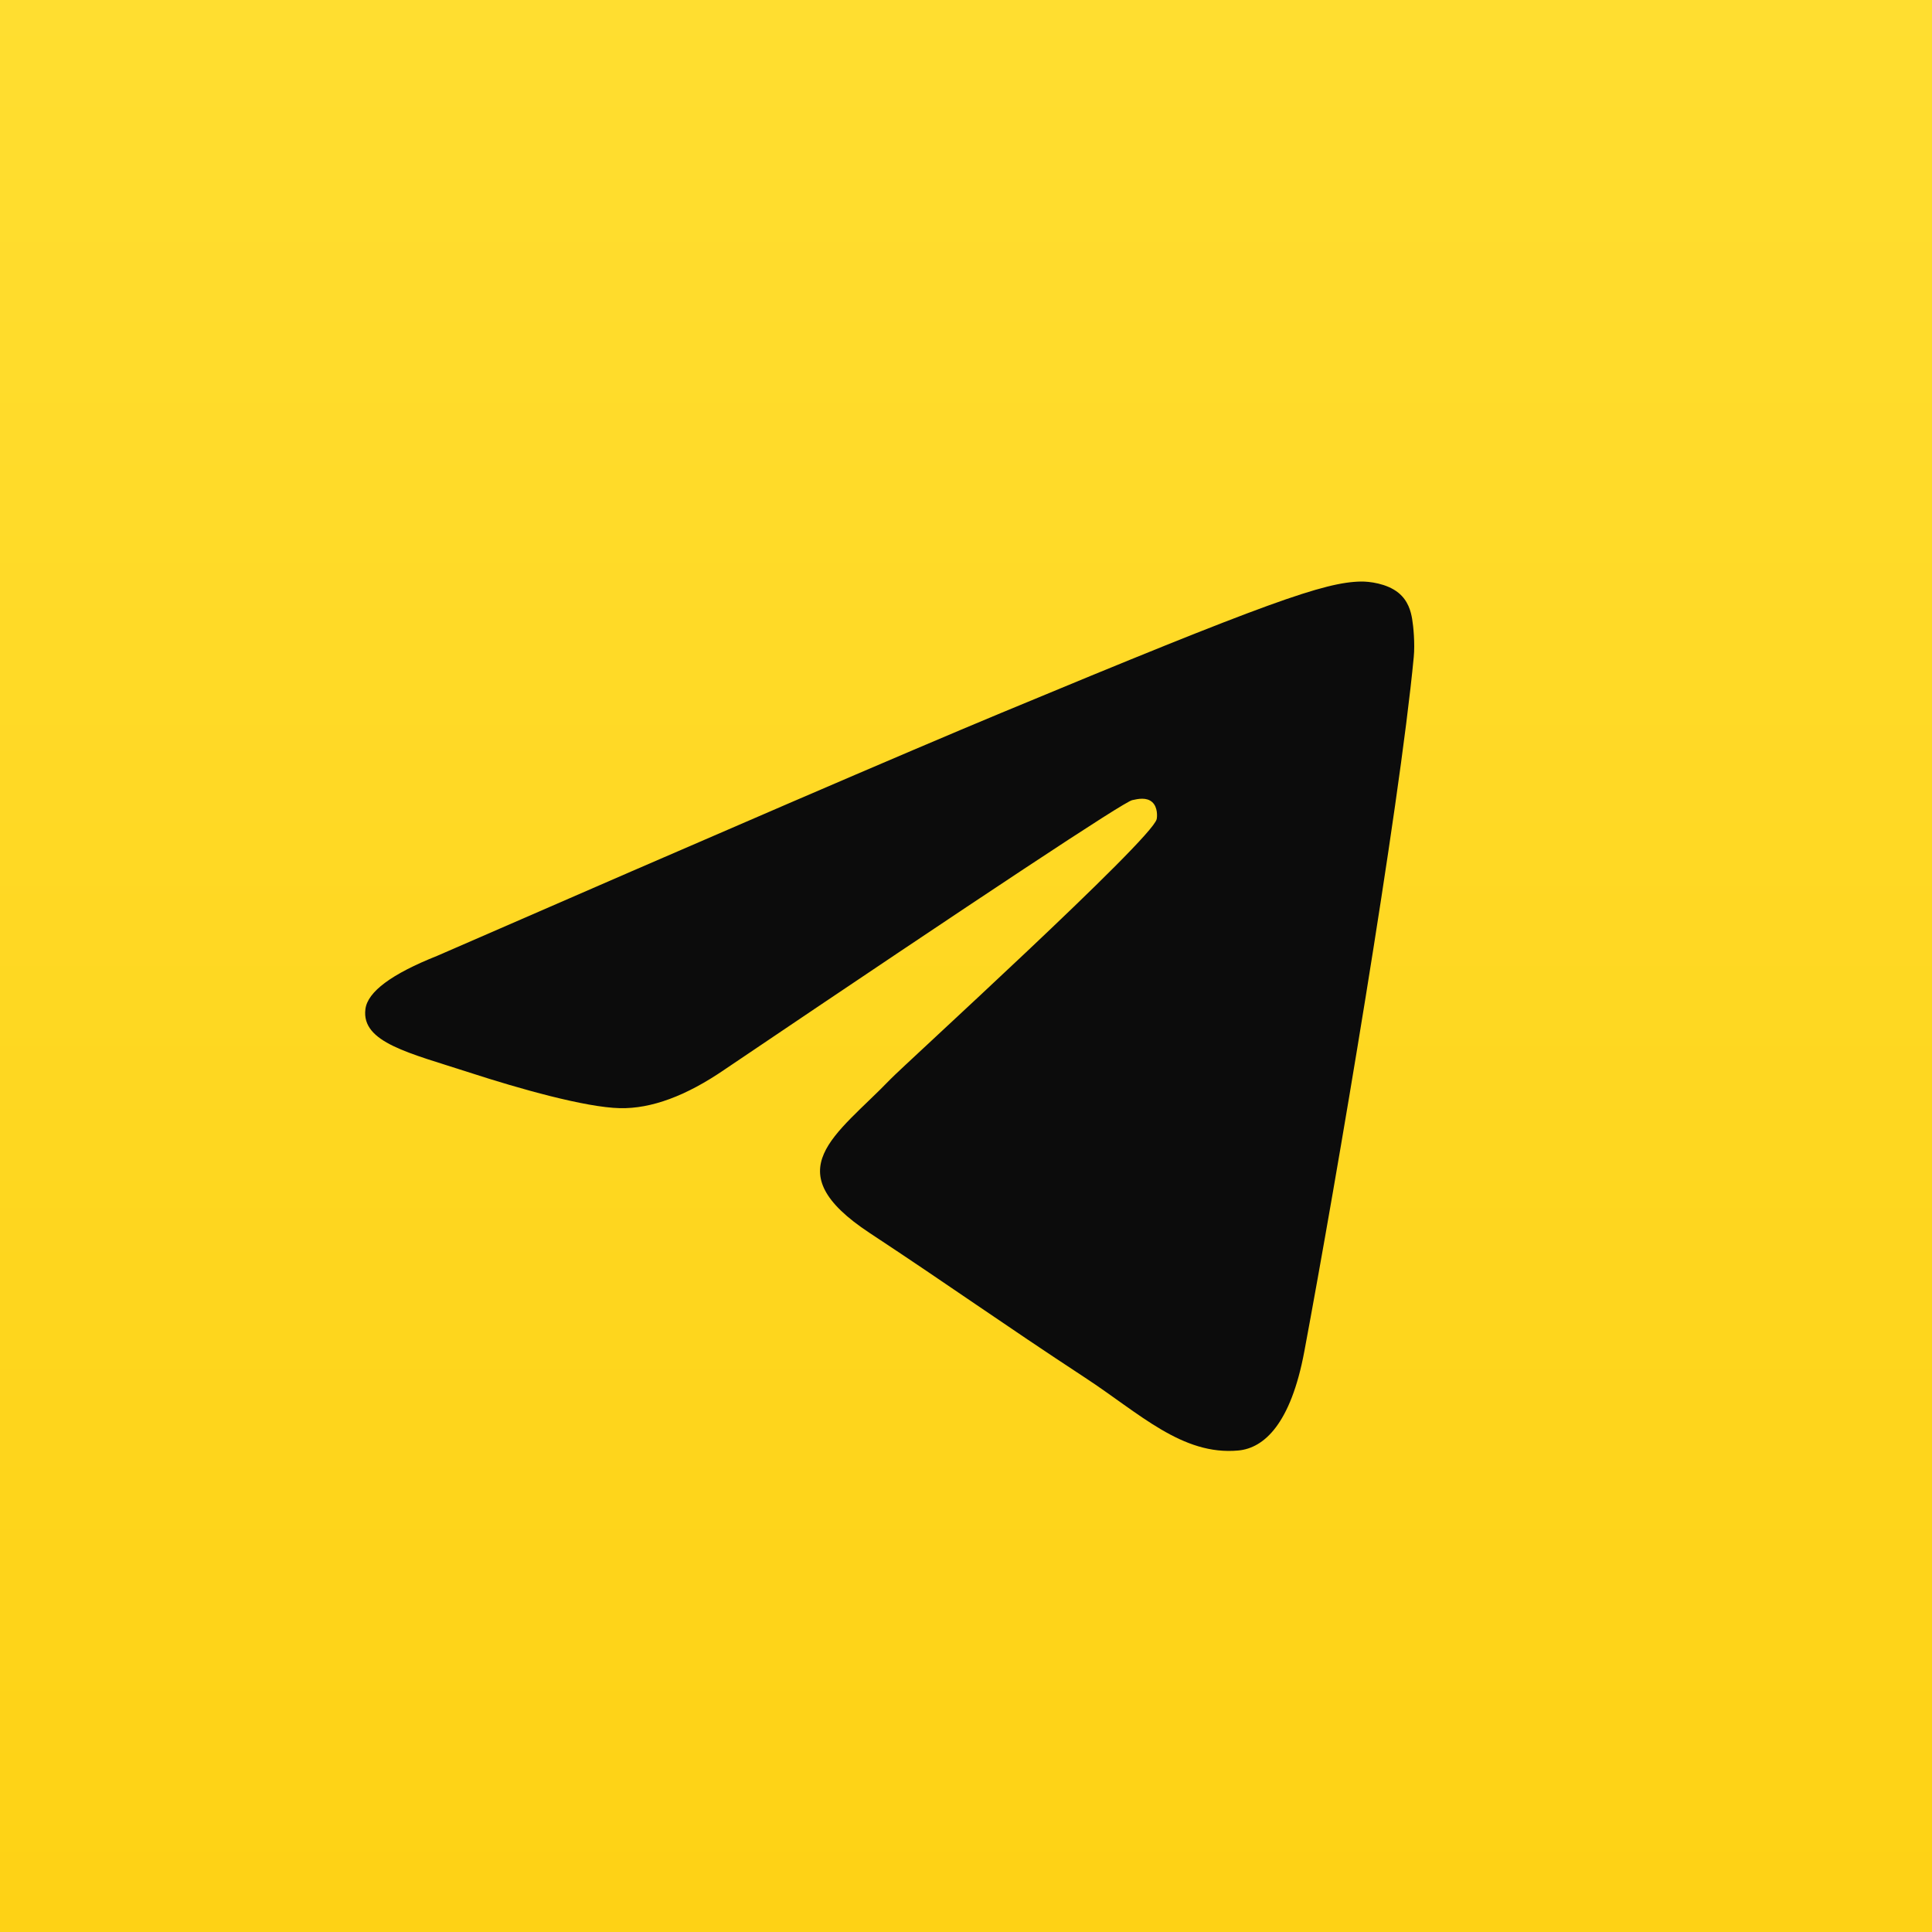
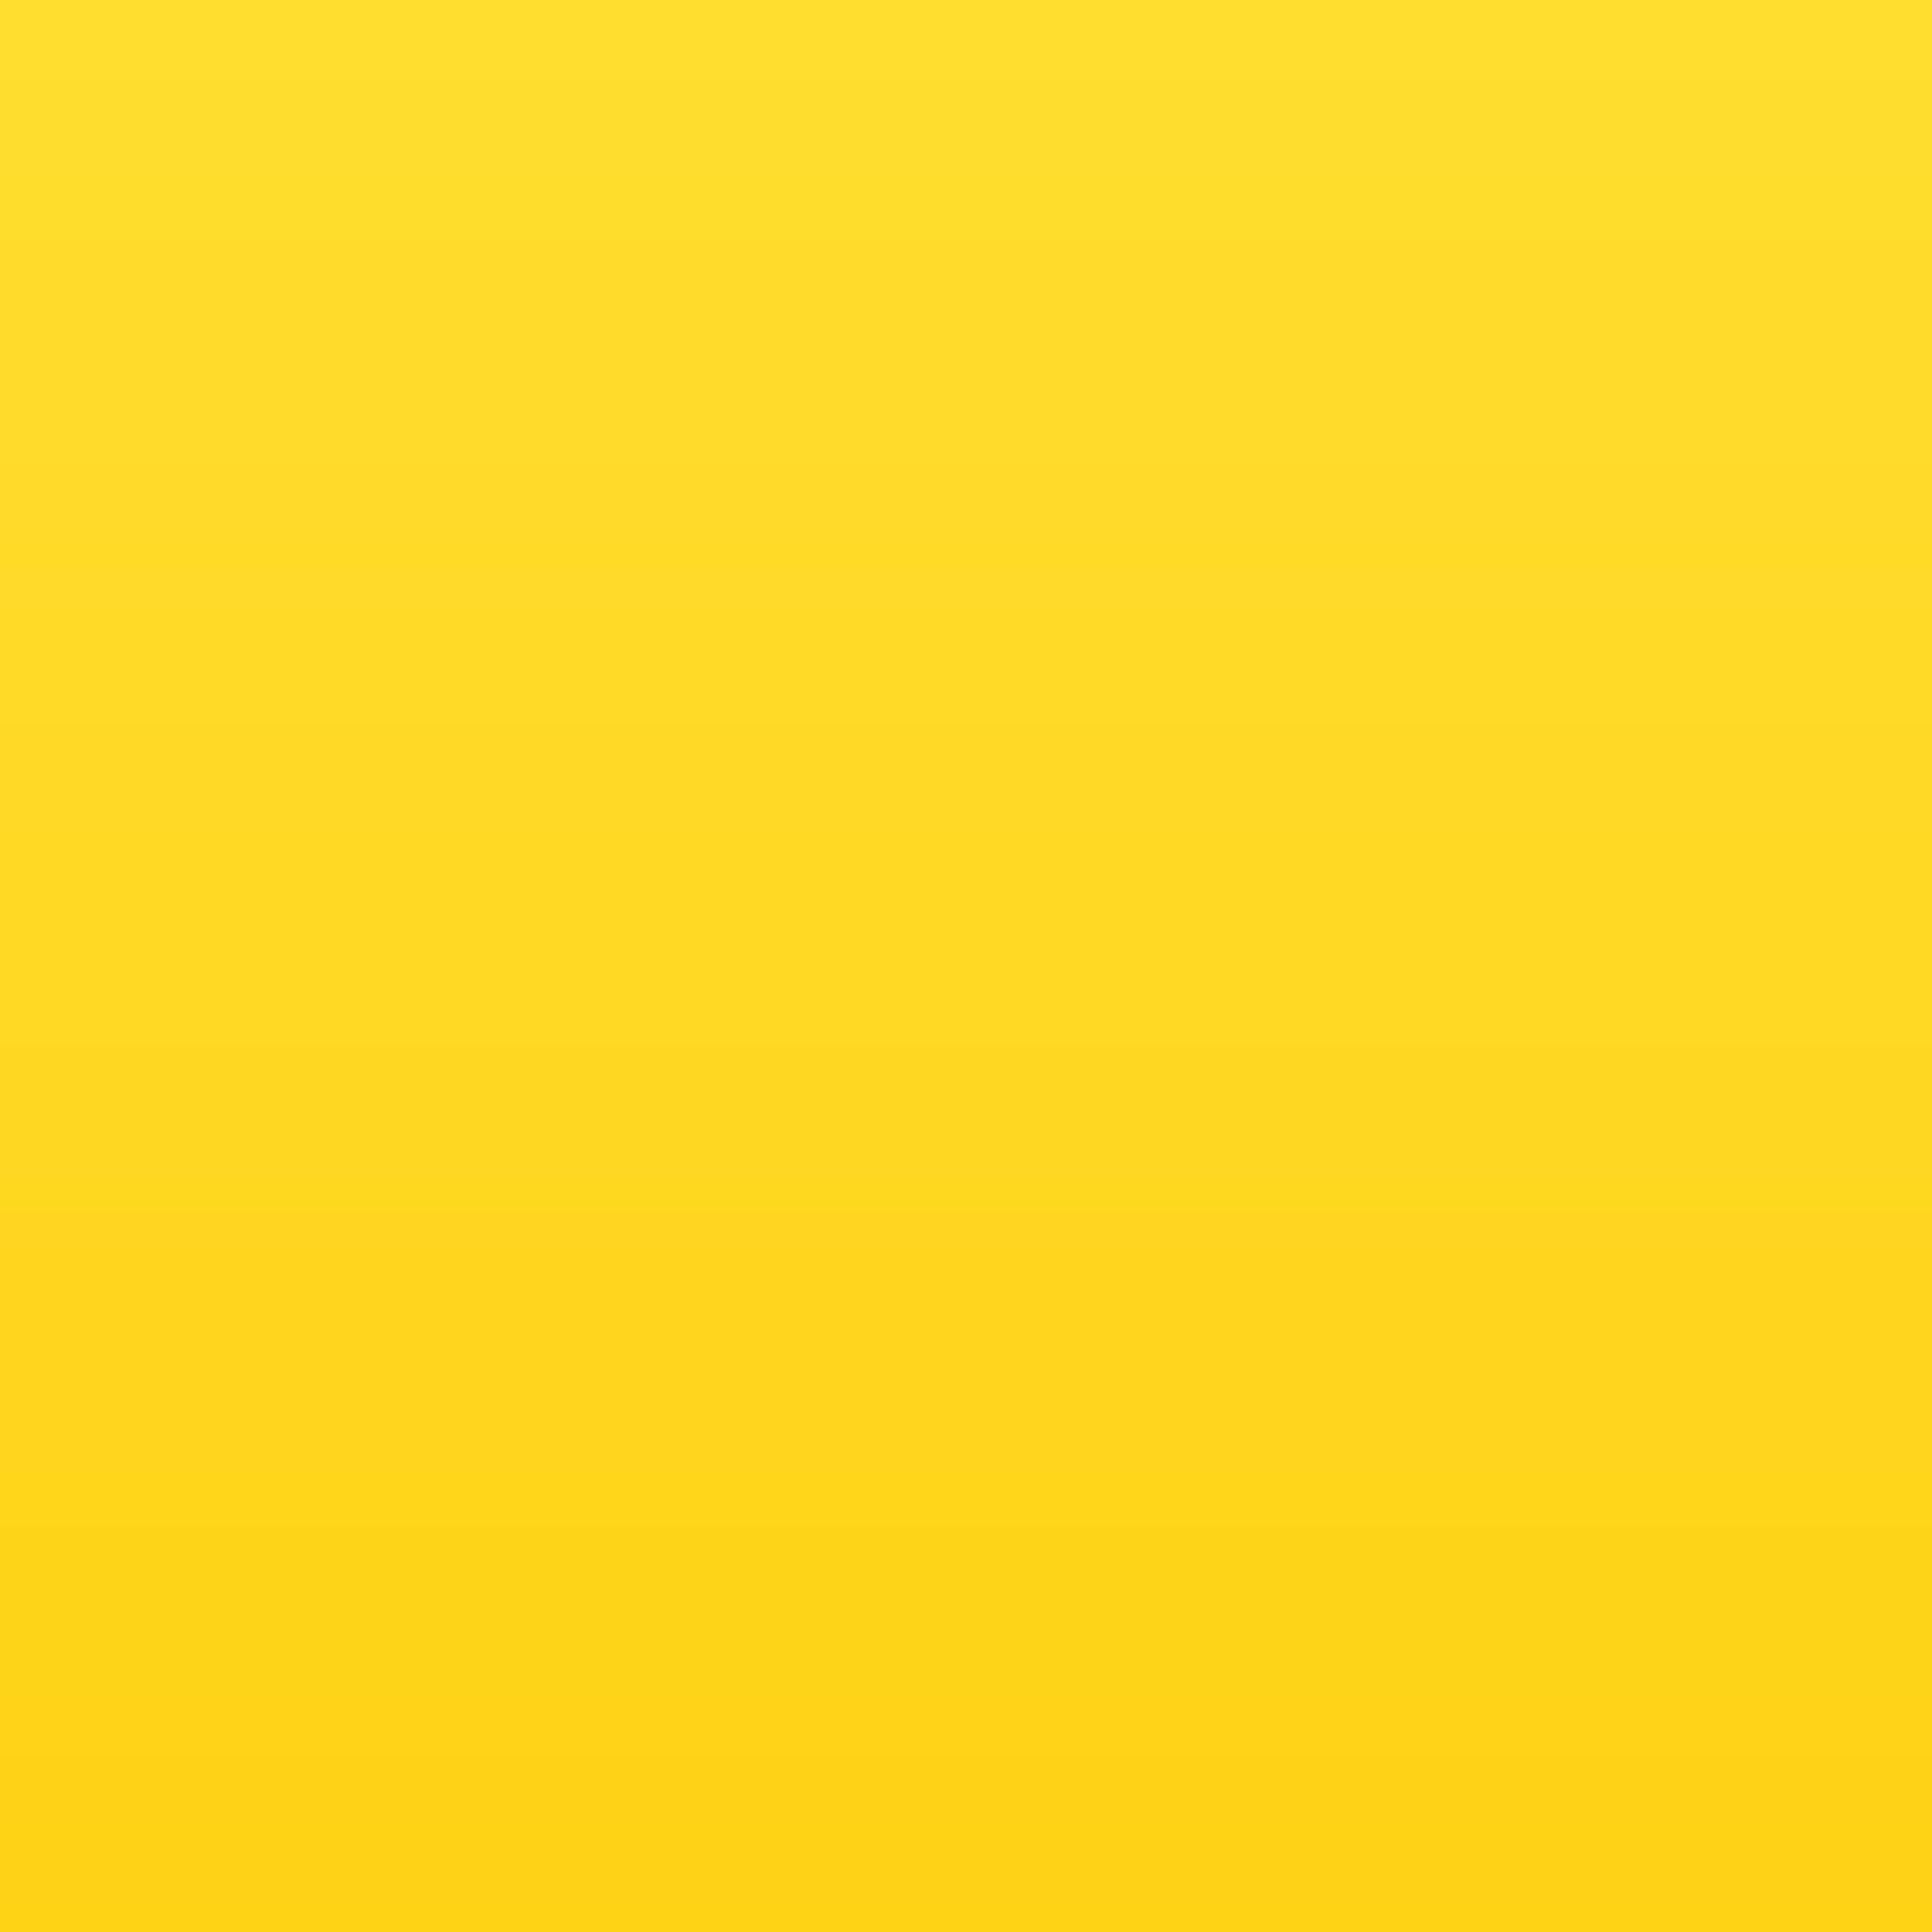
<svg xmlns="http://www.w3.org/2000/svg" width="1150" height="1150" viewBox="0 0 1150 1150" fill="none">
  <rect width="1150" height="1150" fill="url(#paint0_linear_1014_70)" />
-   <path fill-rule="evenodd" clip-rule="evenodd" d="M260.279 568.931C427.903 495.9 539.679 447.753 595.606 424.491C755.29 358.073 788.471 346.535 810.098 346.154C814.854 346.071 825.49 347.249 832.379 352.84C838.196 357.56 839.797 363.936 840.562 368.411C841.328 372.887 842.282 383.081 841.524 391.047C832.871 481.968 795.428 702.61 776.379 804.443C768.319 847.532 752.448 861.98 737.083 863.394C703.692 866.467 678.336 841.327 645.995 820.127C595.387 786.953 566.797 766.302 517.674 733.93C460.904 696.519 497.706 675.958 530.059 642.354C538.526 633.56 685.649 499.74 688.496 487.601C688.853 486.083 689.183 480.423 685.821 477.435C682.459 474.447 677.497 475.468 673.916 476.281C668.84 477.433 587.994 530.869 431.378 636.59C408.43 652.348 387.644 660.025 369.021 659.623C348.491 659.18 308.998 648.015 279.64 638.472C243.63 626.766 215.011 620.578 217.503 600.699C218.801 590.344 233.06 579.755 260.279 568.931Z" fill="#0C0C0C" />
  <defs>
    <linearGradient id="paint0_linear_1014_70" x1="575" y1="0" x2="575" y2="1150" gradientUnits="userSpaceOnUse">
      <stop stop-color="#FFDE30" />
      <stop offset="1" stop-color="#FED215" />
    </linearGradient>
  </defs>
</svg>